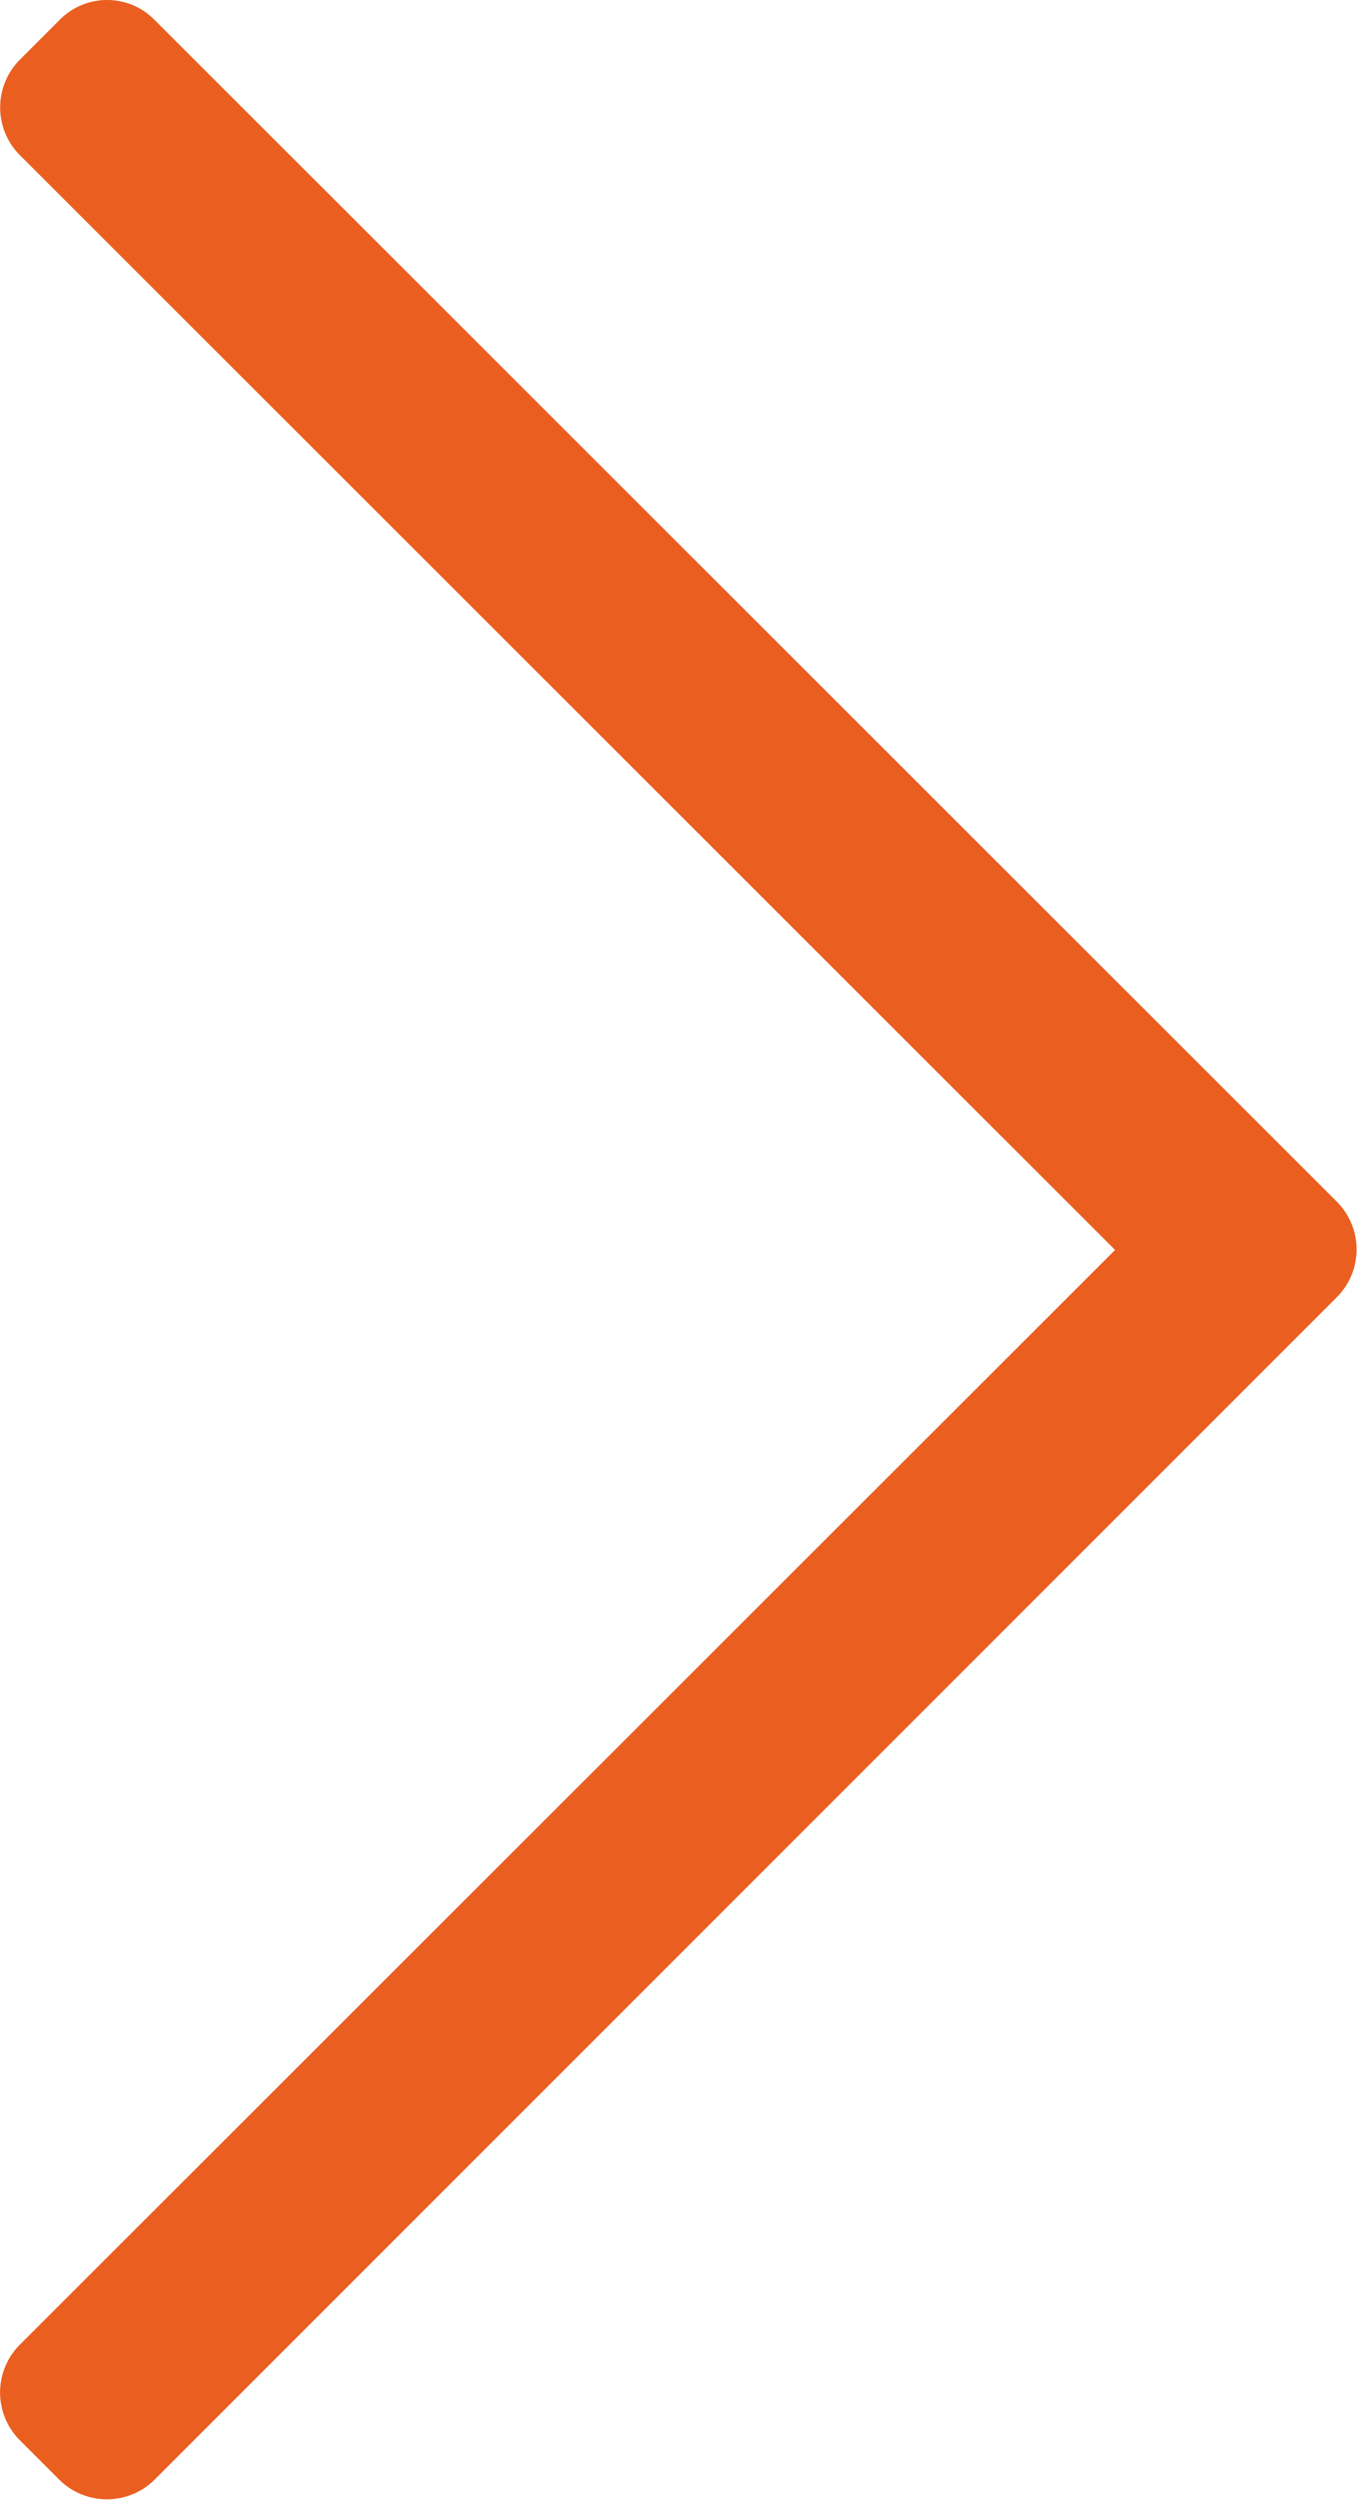
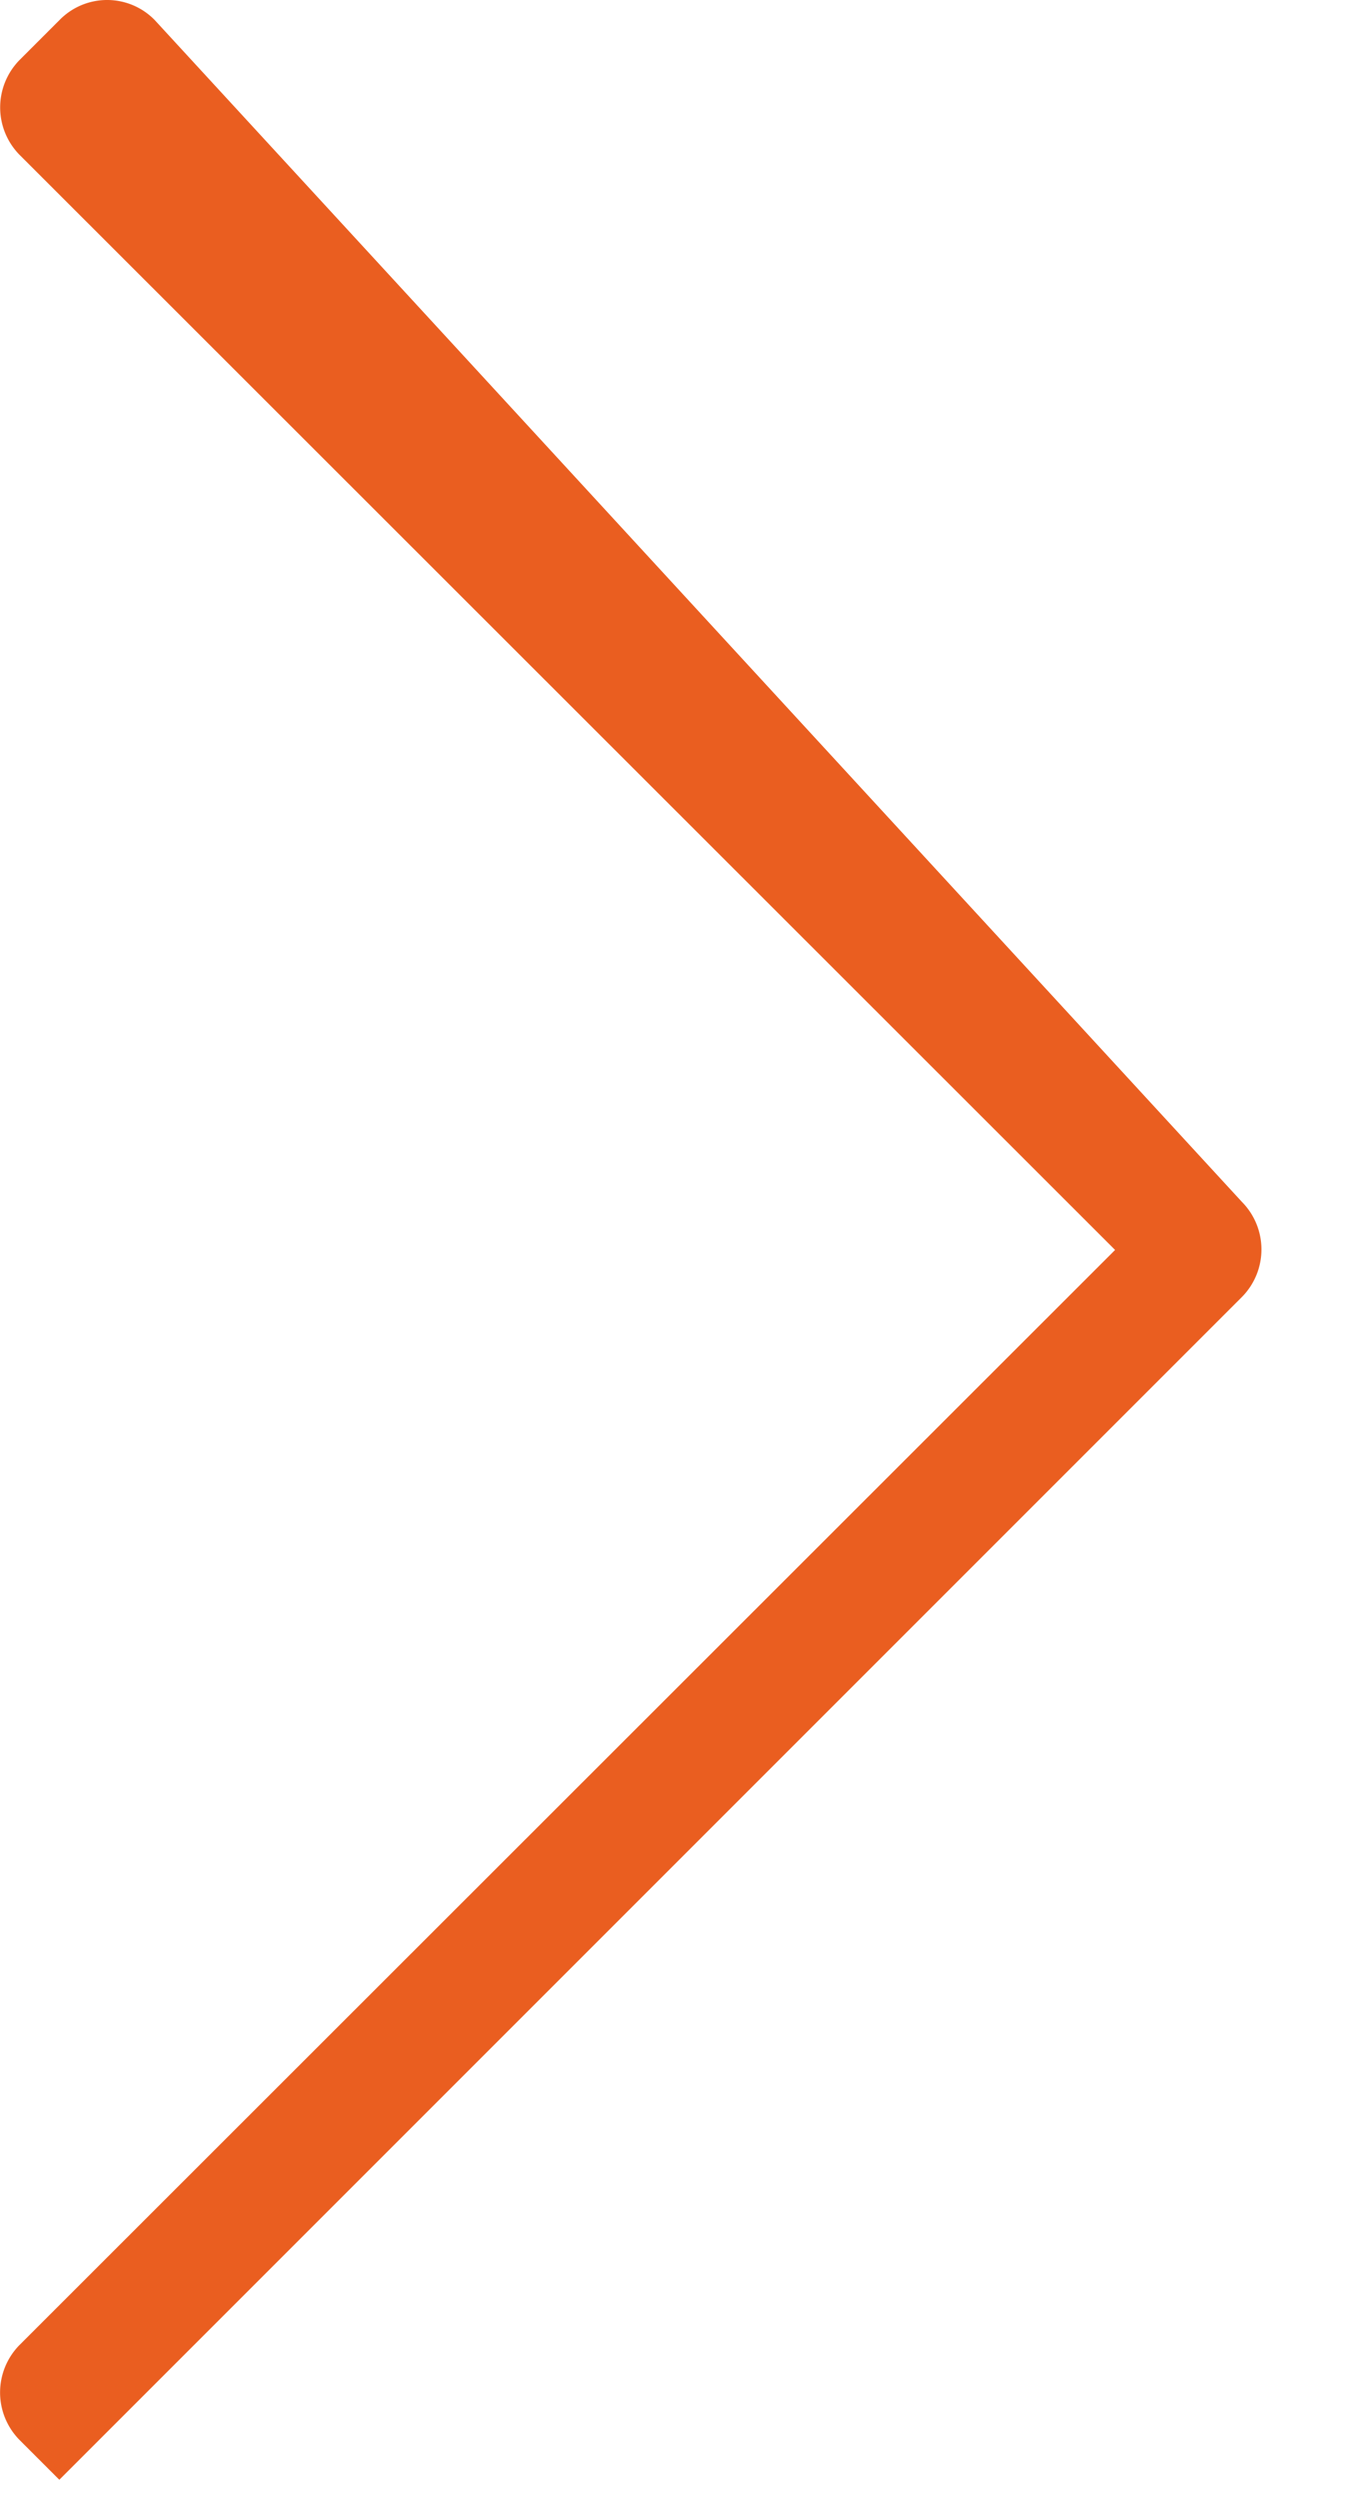
<svg xmlns="http://www.w3.org/2000/svg" width="15.69" height="28.902" viewBox="0 0 15.69 28.902">
-   <path id="uEA03-arrow-r" d="M179.712,87.983l-.459.459a.782.782,0,0,0,0,1.1L191.918,102.2l-12.666,12.658a.782.782,0,0,0,0,1.1l.459.459a.782.782,0,0,0,1.1,0l13.673-13.673a.782.782,0,0,0,0-1.1L180.815,87.983A.769.769,0,0,0,179.712,87.983Z" transform="translate(-179.025 -87.75)" fill="#EA5E20" />
+   <path id="uEA03-arrow-r" d="M179.712,87.983l-.459.459a.782.782,0,0,0,0,1.1L191.918,102.2l-12.666,12.658a.782.782,0,0,0,0,1.1l.459.459l13.673-13.673a.782.782,0,0,0,0-1.1L180.815,87.983A.769.769,0,0,0,179.712,87.983Z" transform="translate(-179.025 -87.75)" fill="#EA5E20" />
</svg>